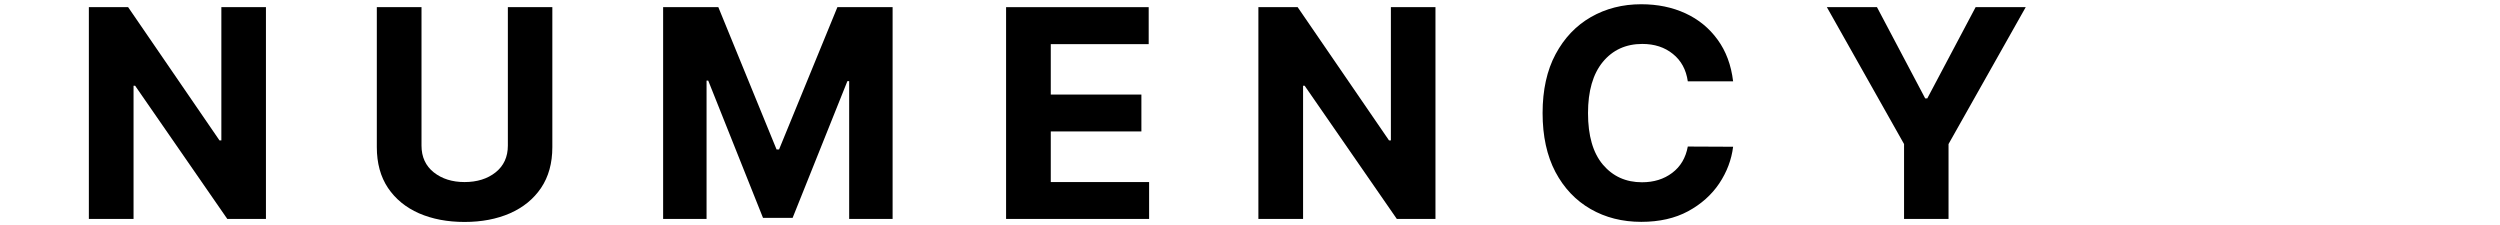
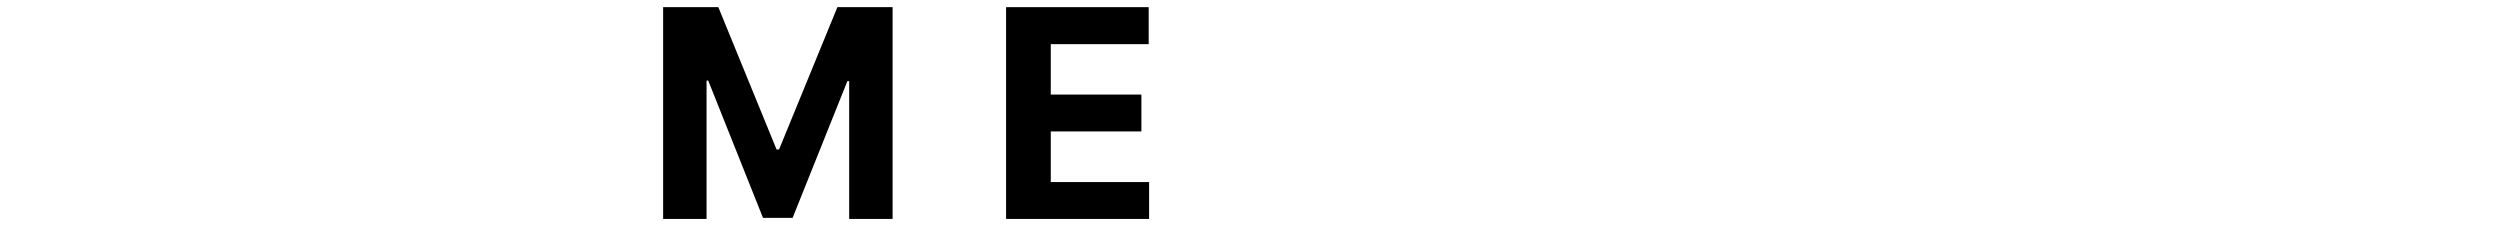
<svg xmlns="http://www.w3.org/2000/svg" width="500" zoomAndPan="magnify" viewBox="0 0 375 33.75" height="45" preserveAspectRatio="xMidYMid meet" version="1.0">
  <defs>
    <g />
    <clipPath id="00bcc573a8">
      <path d="M 56 1 L 83 1 L 83 33.5 L 56 33.5 Z M 56 1 " clip-rule="nonzero" />
    </clipPath>
    <clipPath id="97ab2b175e">
      <path d="M 231 0 L 260 0 L 260 33.5 L 231 33.5 Z M 231 0 " clip-rule="nonzero" />
    </clipPath>
  </defs>
  <g fill="#000000" fill-opacity="1">
    <g transform="translate(10.563, 32.84)">
      <g>
-         <path d="M 29.328 -31.766 L 29.328 0 L 23.531 0 L 9.703 -19.984 L 9.469 -19.984 L 9.469 0 L 2.766 0 L 2.766 -31.766 L 8.656 -31.766 L 22.359 -11.781 L 22.641 -11.781 L 22.641 -31.766 Z M 29.328 -31.766 " />
-       </g>
+         </g>
    </g>
  </g>
  <g clip-path="url(#00bcc573a8)">
    <g fill="#000000" fill-opacity="1">
      <g transform="translate(53.757, 32.84)">
        <g>
-           <path d="M 22.422 -31.766 L 29.094 -31.766 L 29.094 -10.766 C 29.094 -8.367 28.531 -6.332 27.406 -4.656 C 26.281 -2.988 24.723 -1.719 22.734 -0.844 C 20.754 0.02 18.484 0.453 15.922 0.453 C 13.359 0.453 11.082 0.02 9.094 -0.844 C 7.113 -1.719 5.562 -2.988 4.438 -4.656 C 3.32 -6.332 2.766 -8.367 2.766 -10.766 L 2.766 -31.766 L 9.469 -31.766 L 9.469 -11 C 9.469 -9.301 10.082 -7.961 11.312 -6.984 C 12.539 -6.016 14.078 -5.531 15.922 -5.531 C 17.805 -5.531 19.359 -6.016 20.578 -6.984 C 21.805 -7.961 22.422 -9.301 22.422 -11 Z M 22.422 -31.766 " />
-         </g>
+           </g>
      </g>
    </g>
  </g>
  <g fill="#000000" fill-opacity="1">
    <g transform="translate(96.703, 32.84)">
      <g>
        <path d="M 2.766 -31.766 L 11.047 -31.766 L 19.781 -10.422 L 20.156 -10.422 L 28.906 -31.766 L 37.188 -31.766 L 37.188 0 L 30.672 0 L 30.672 -20.672 L 30.406 -20.672 L 22.188 -0.156 L 17.75 -0.156 L 9.531 -20.75 L 9.281 -20.75 L 9.281 0 L 2.766 0 Z M 2.766 -31.766 " />
      </g>
    </g>
  </g>
  <g fill="#000000" fill-opacity="1">
    <g transform="translate(148.147, 32.84)">
      <g>
        <path d="M 2.766 0 L 2.766 -31.766 L 24.156 -31.766 L 24.156 -26.219 L 9.469 -26.219 L 9.469 -18.656 L 23.062 -18.656 L 23.062 -13.125 L 9.469 -13.125 L 9.469 -5.531 L 24.219 -5.531 L 24.219 0 Z M 2.766 0 " />
      </g>
    </g>
  </g>
  <g fill="#000000" fill-opacity="1">
    <g transform="translate(185.992, 32.84)">
      <g>
-         <path d="M 29.328 -31.766 L 29.328 0 L 23.531 0 L 9.703 -19.984 L 9.469 -19.984 L 9.469 0 L 2.766 0 L 2.766 -31.766 L 8.656 -31.766 L 22.359 -11.781 L 22.641 -11.781 L 22.641 -31.766 Z M 29.328 -31.766 " />
-       </g>
+         </g>
    </g>
  </g>
  <g clip-path="url(#97ab2b175e)">
    <g fill="#000000" fill-opacity="1">
      <g transform="translate(229.186, 32.84)">
        <g>
-           <path d="M 30.781 -20.641 L 23.984 -20.641 C 23.734 -22.391 22.988 -23.758 21.75 -24.75 C 20.52 -25.75 18.988 -26.25 17.156 -26.25 C 14.695 -26.25 12.723 -25.348 11.234 -23.547 C 9.754 -21.742 9.016 -19.188 9.016 -15.875 C 9.016 -12.488 9.758 -9.91 11.25 -8.141 C 12.75 -6.379 14.703 -5.5 17.109 -5.5 C 18.891 -5.5 20.398 -5.969 21.641 -6.906 C 22.891 -7.844 23.672 -9.16 23.984 -10.859 L 30.781 -10.828 C 30.539 -8.879 29.848 -7.047 28.703 -5.328 C 27.555 -3.617 26 -2.227 24.031 -1.156 C 22.062 -0.094 19.719 0.438 17 0.438 C 14.164 0.438 11.633 -0.203 9.406 -1.484 C 7.176 -2.766 5.414 -4.617 4.125 -7.047 C 2.844 -9.484 2.203 -12.426 2.203 -15.875 C 2.203 -19.344 2.852 -22.289 4.156 -24.719 C 5.457 -27.145 7.223 -29 9.453 -30.281 C 11.691 -31.562 14.207 -32.203 17 -32.203 C 19.445 -32.203 21.656 -31.75 23.625 -30.844 C 25.594 -29.938 27.203 -28.617 28.453 -26.891 C 29.711 -25.172 30.488 -23.086 30.781 -20.641 Z M 30.781 -20.641 " />
-         </g>
+           </g>
      </g>
    </g>
  </g>
  <g fill="#000000" fill-opacity="1">
    <g transform="translate(273.124, 32.84)">
      <g>
-         <path d="M 0.906 -31.766 L 8.422 -31.766 L 15.656 -18.078 L 15.969 -18.078 L 23.219 -31.766 L 30.734 -31.766 L 19.156 -11.234 L 19.156 0 L 12.484 0 L 12.484 -11.234 Z M 0.906 -31.766 " />
-       </g>
+         </g>
    </g>
  </g>
</svg>